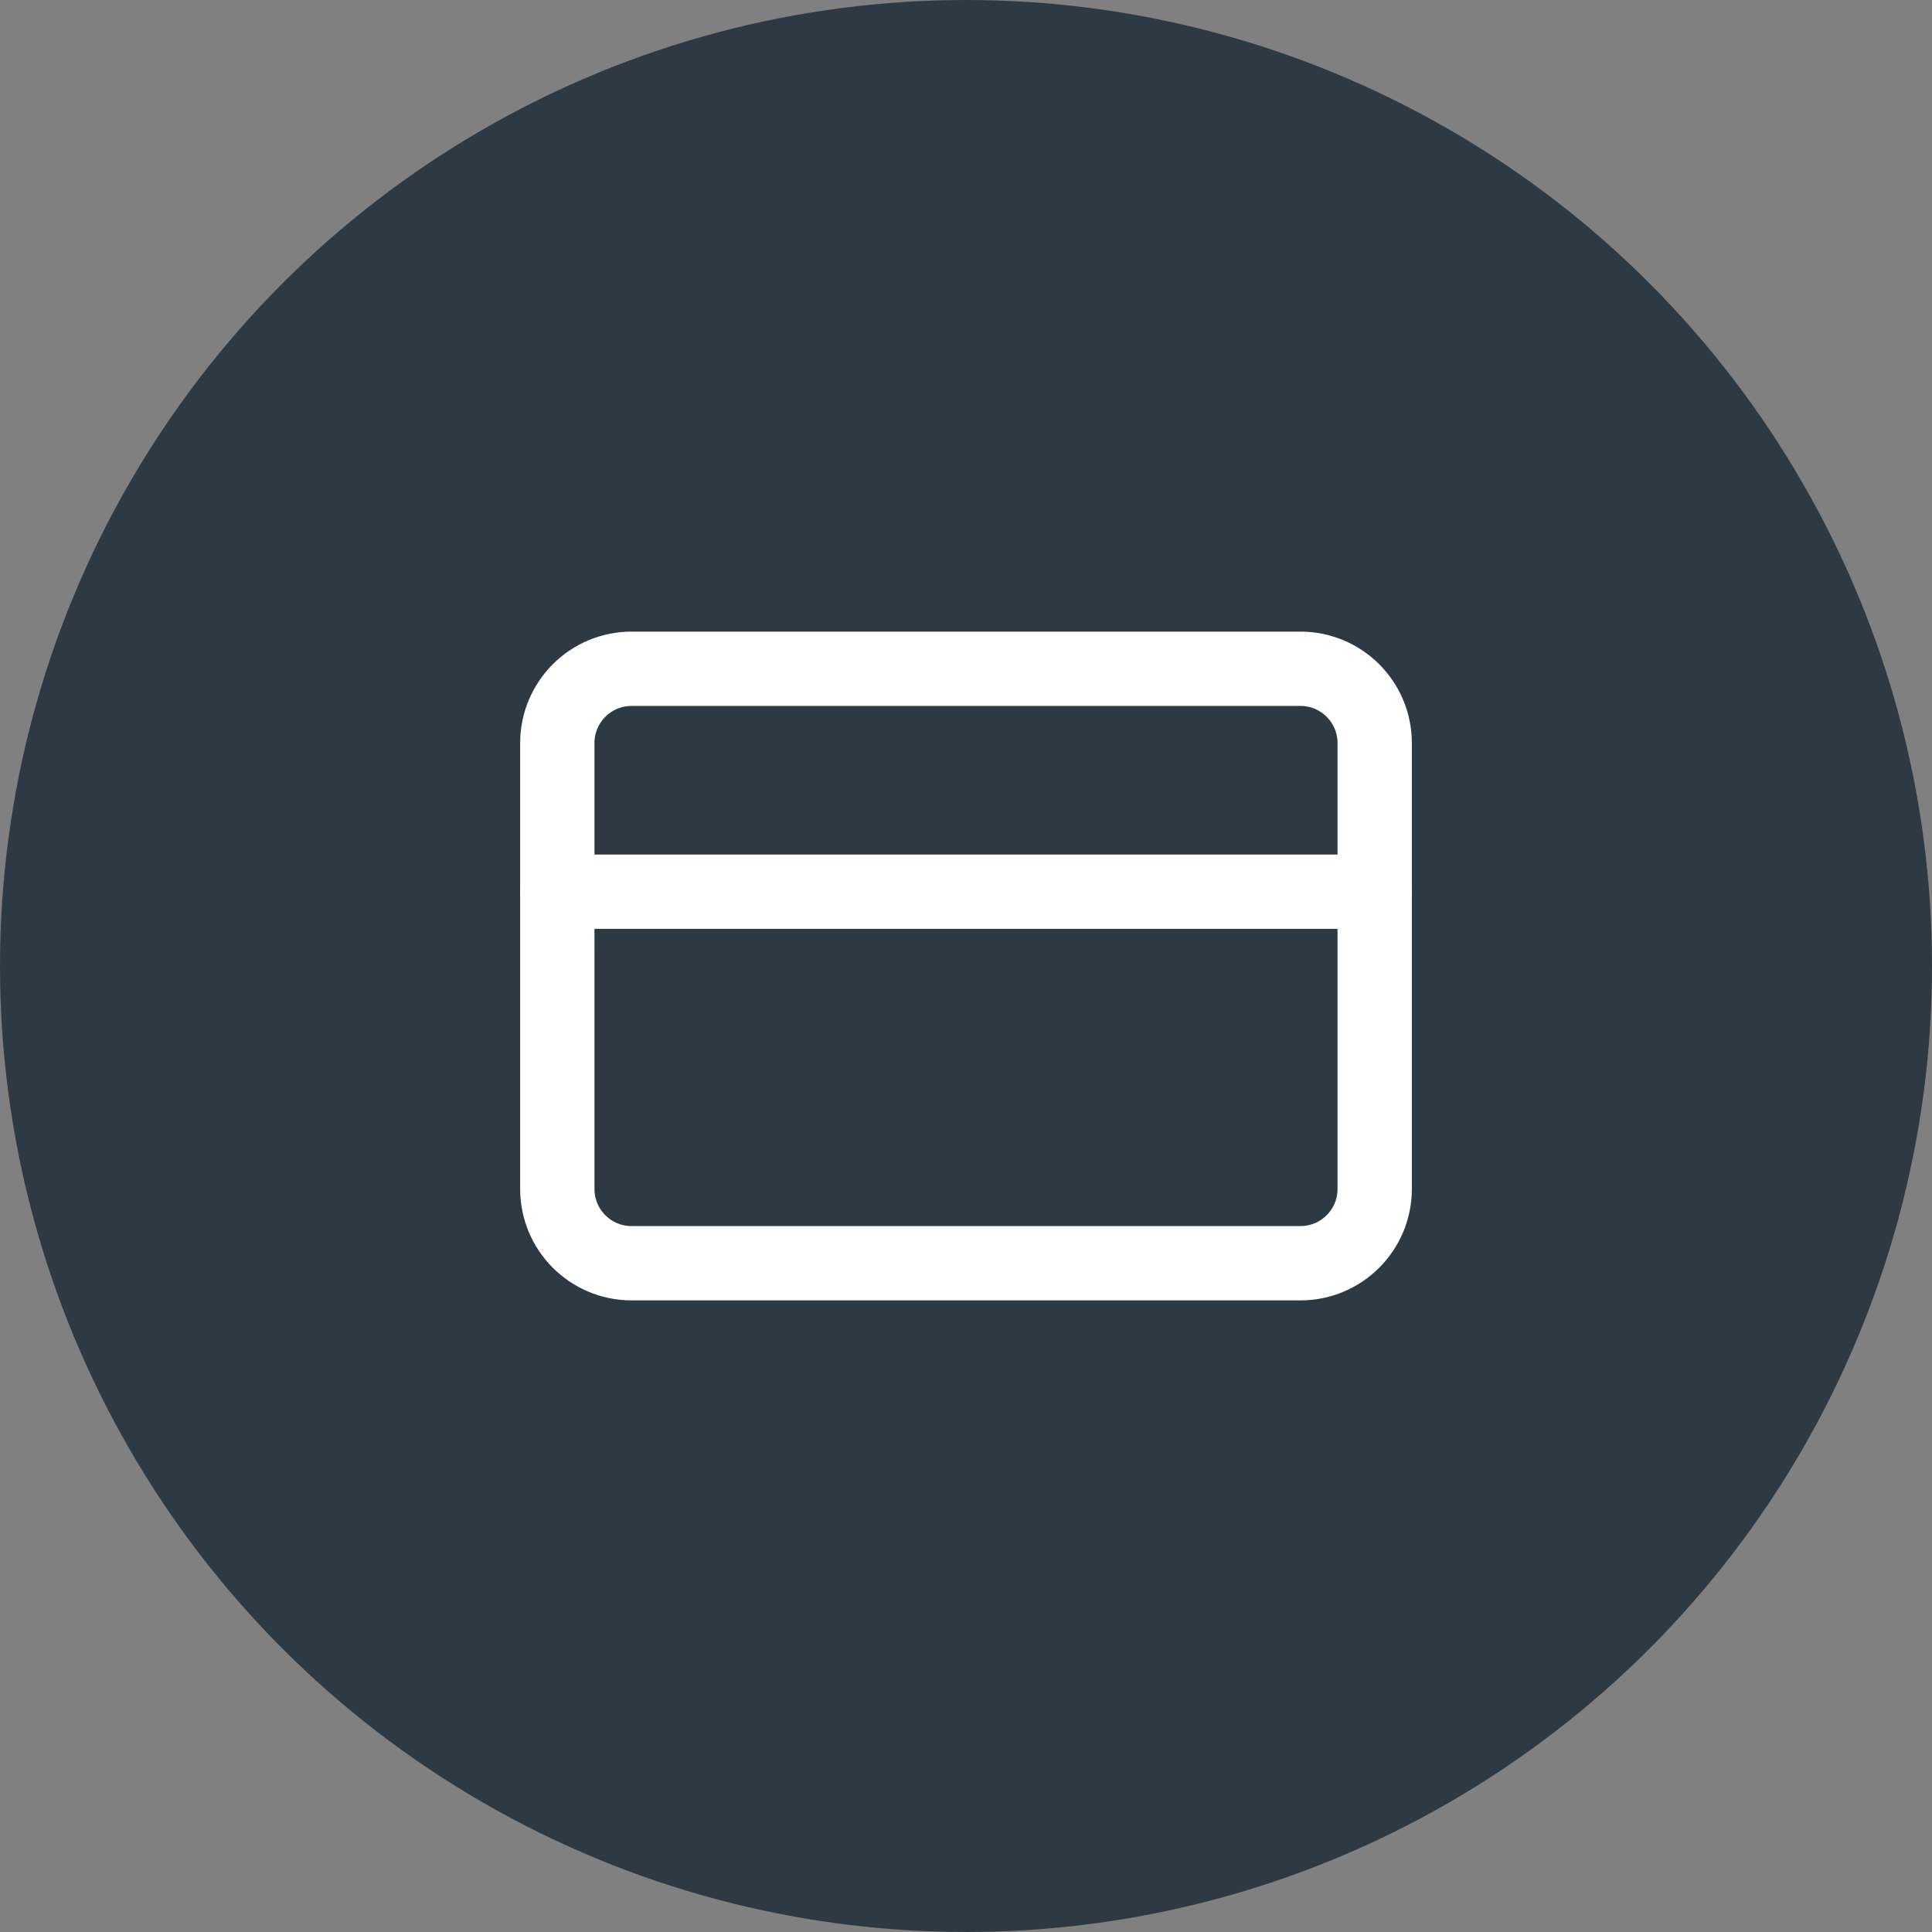
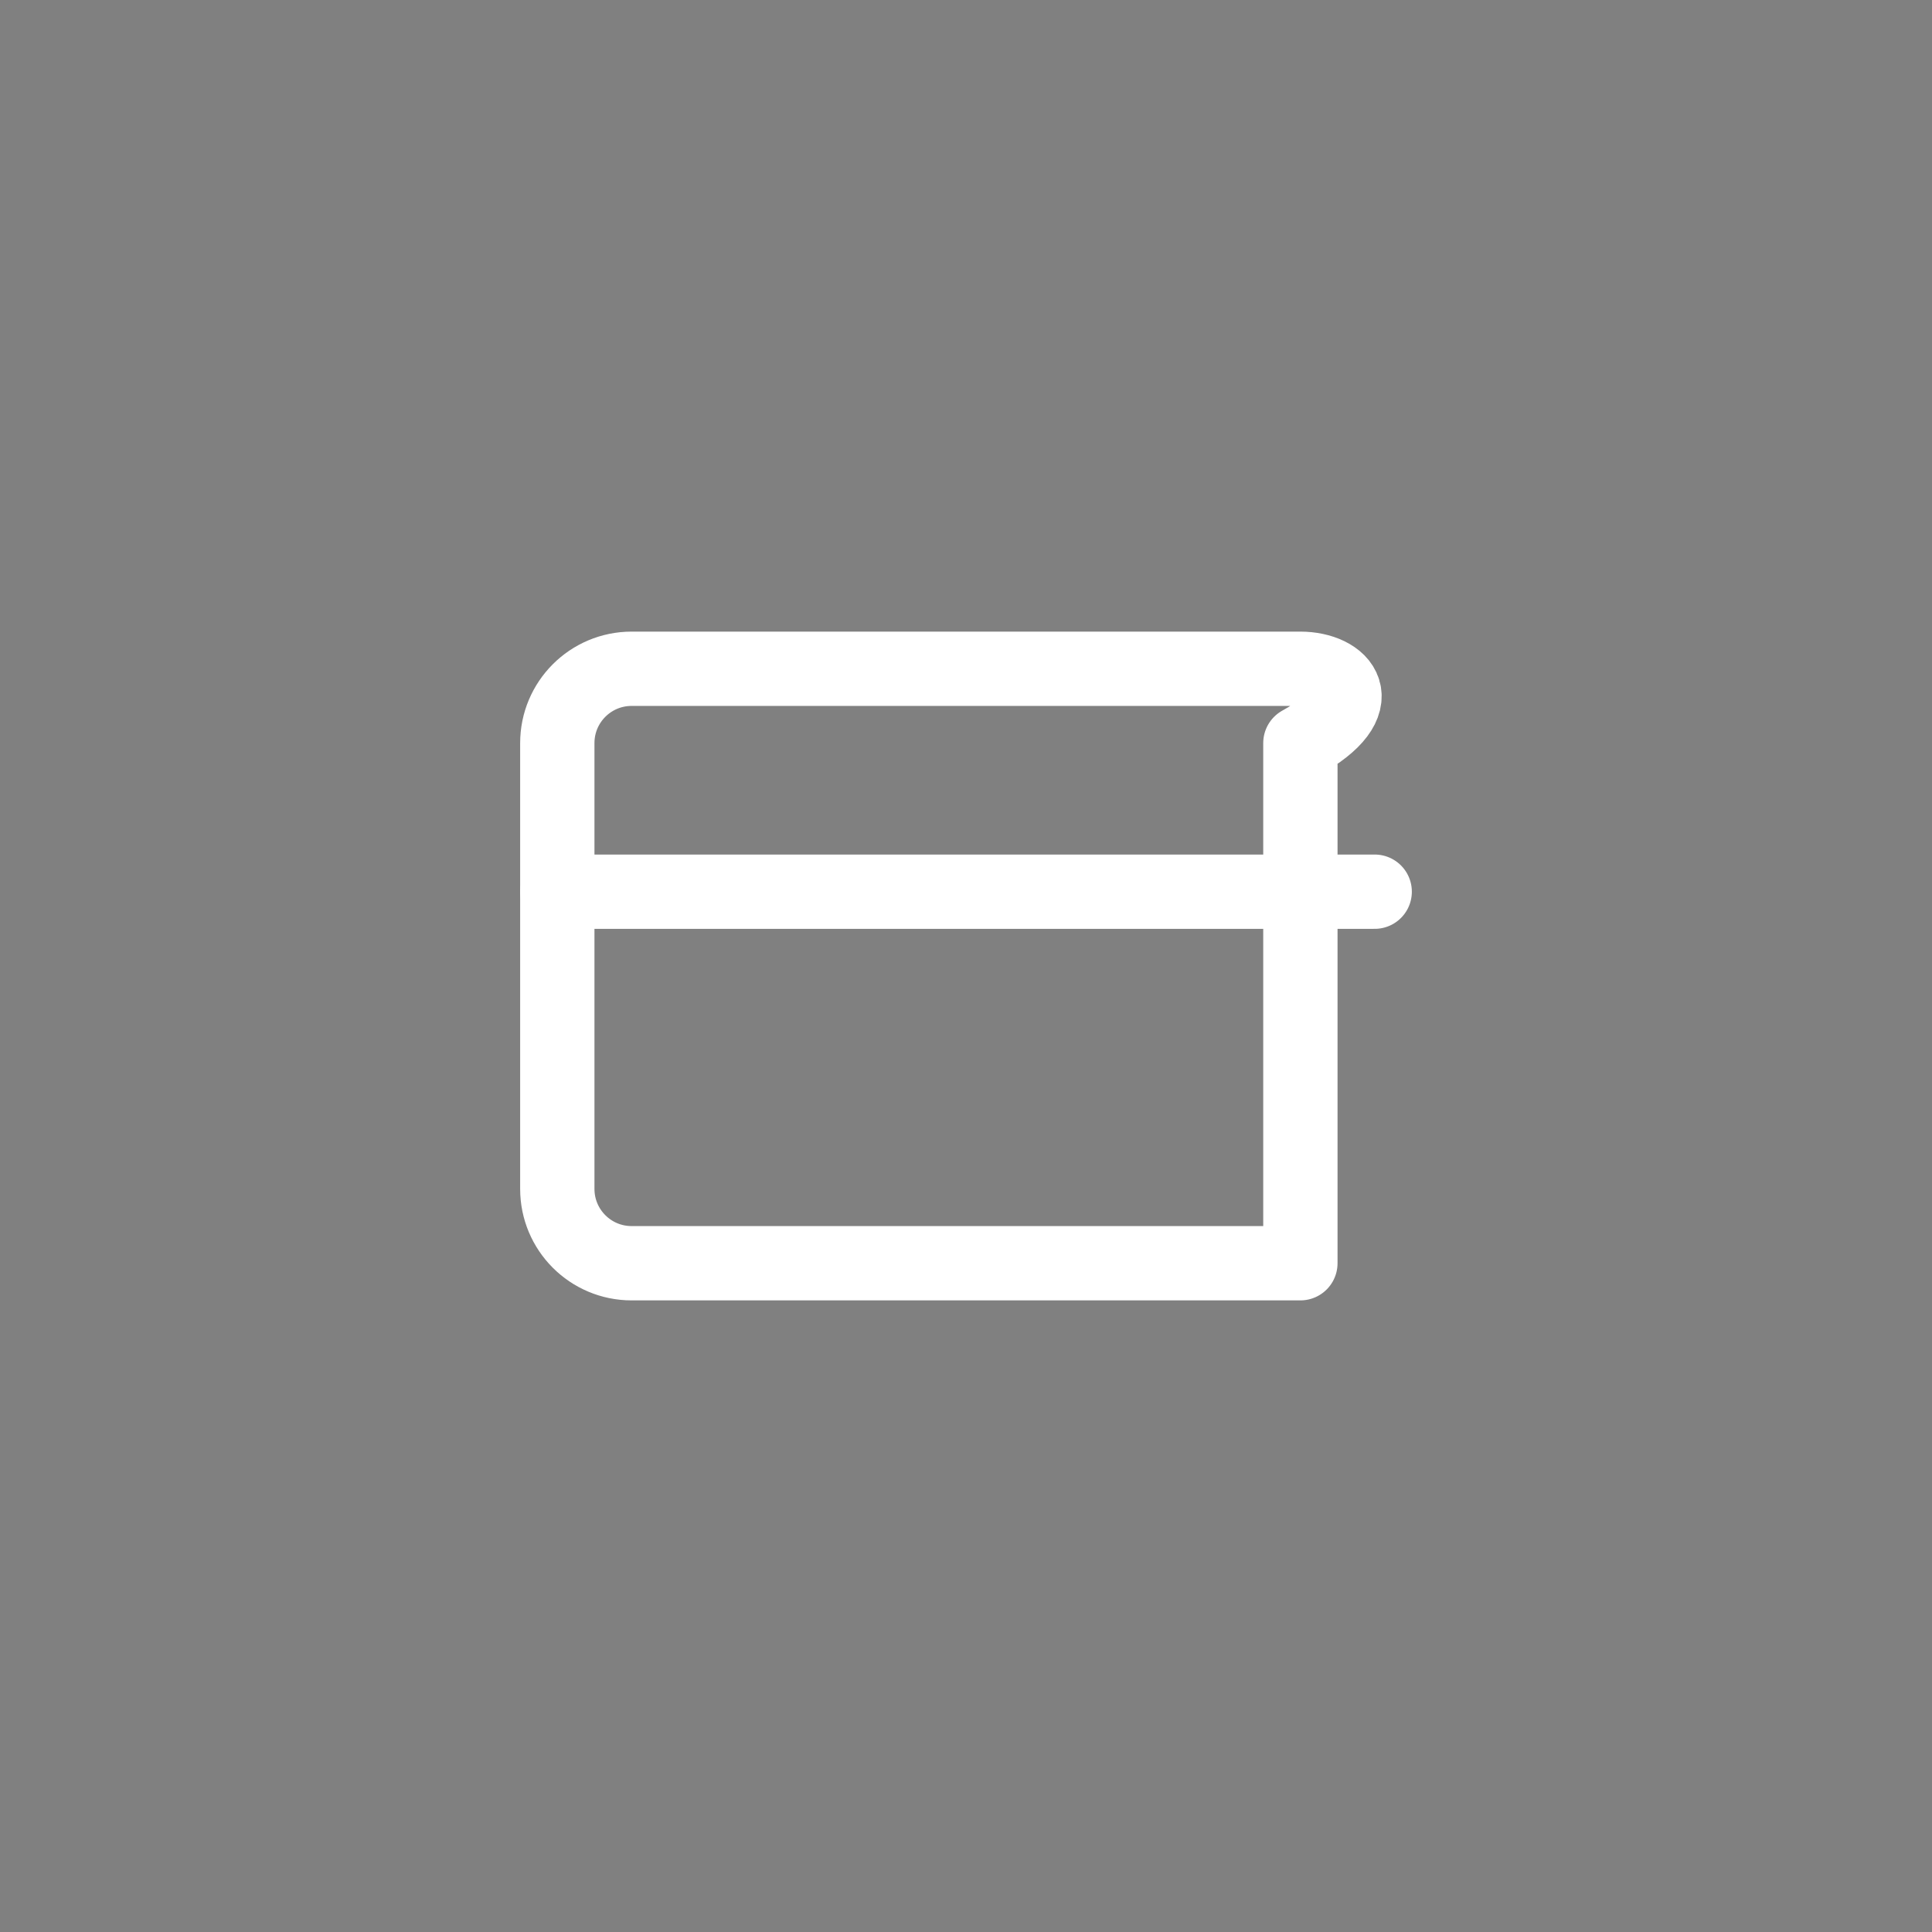
<svg xmlns="http://www.w3.org/2000/svg" width="52" height="52" viewBox="0 0 52 52" fill="none">
  <rect x="0" y="0" width="52" height="52" fill="#808080" stroke="none" />
-   <circle cx="26" cy="26" r="26" fill="#2E3A43" />
-   <path d="M35 18H17C15.895 18 15 18.895 15 20V32C15 33.105 15.895 34 17 34H35C36.105 34 37 33.105 37 32V20C37 18.895 36.105 18 35 18Z" stroke="white" stroke-width="2" stroke-linecap="round" stroke-linejoin="round" />
+   <path d="M35 18H17C15.895 18 15 18.895 15 20V32C15 33.105 15.895 34 17 34H35V20C37 18.895 36.105 18 35 18Z" stroke="white" stroke-width="2" stroke-linecap="round" stroke-linejoin="round" />
  <path d="M15 24H37" stroke="white" stroke-width="2" stroke-linecap="round" stroke-linejoin="round" />
</svg>